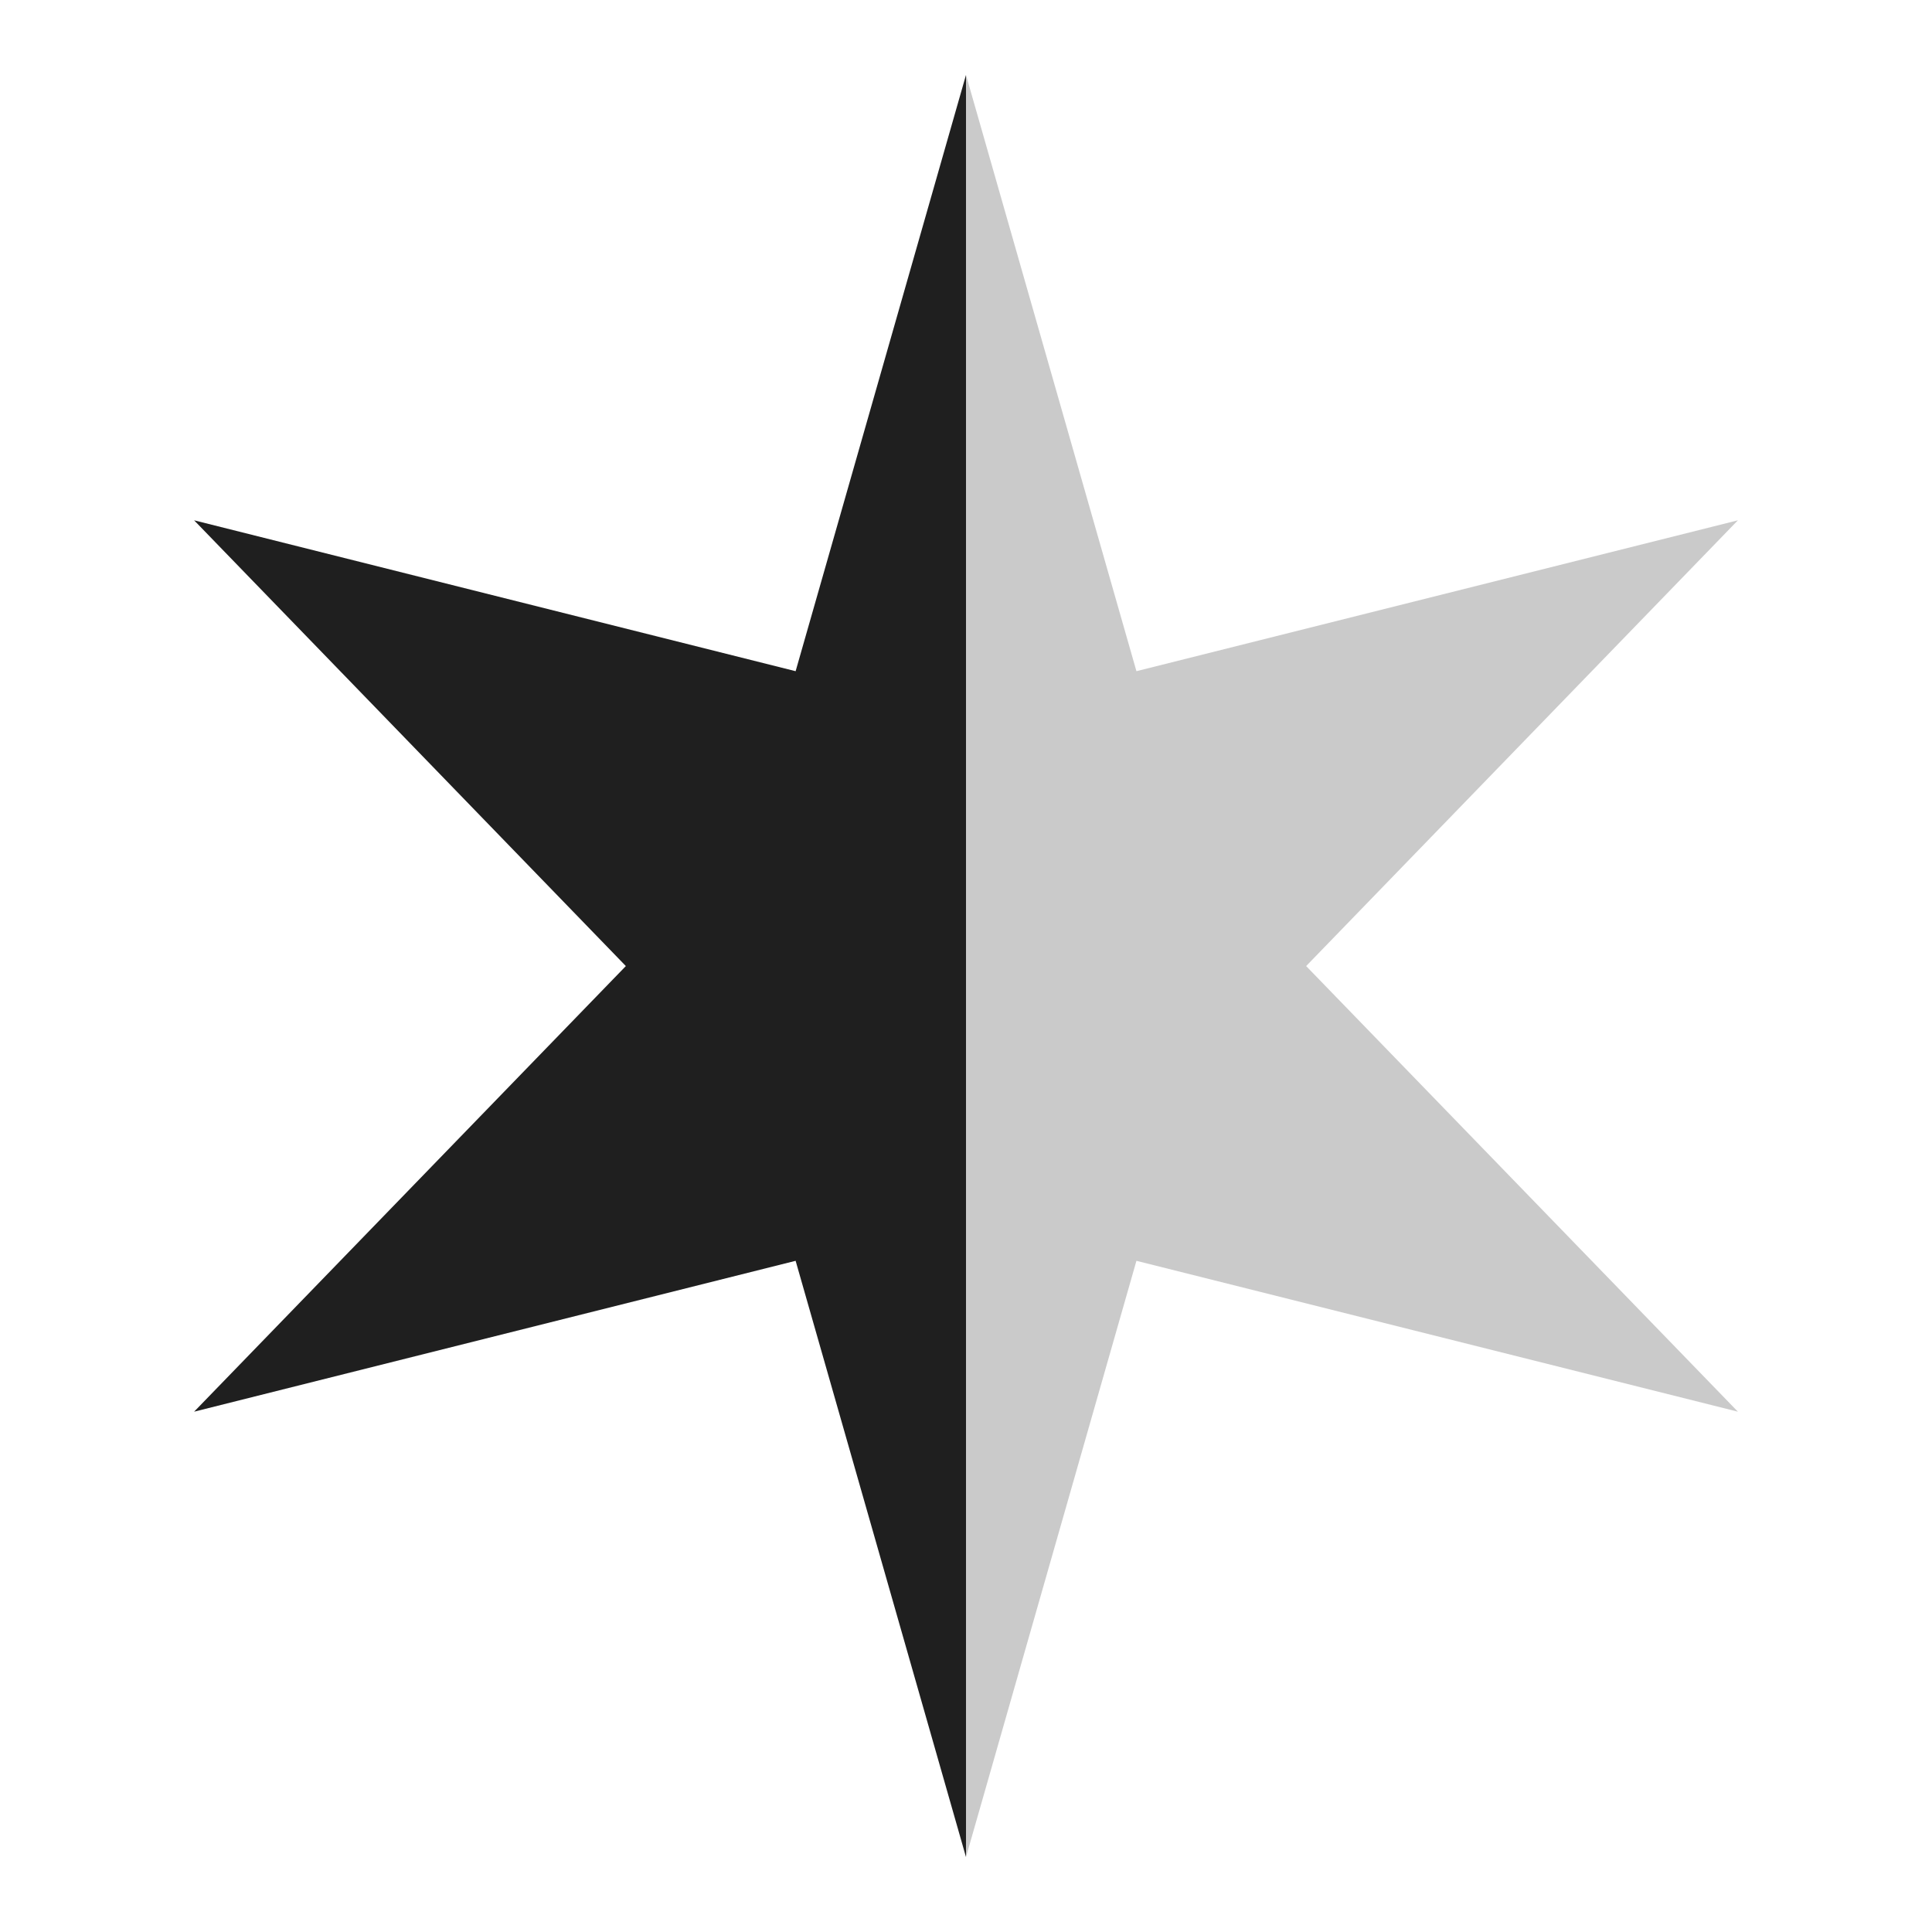
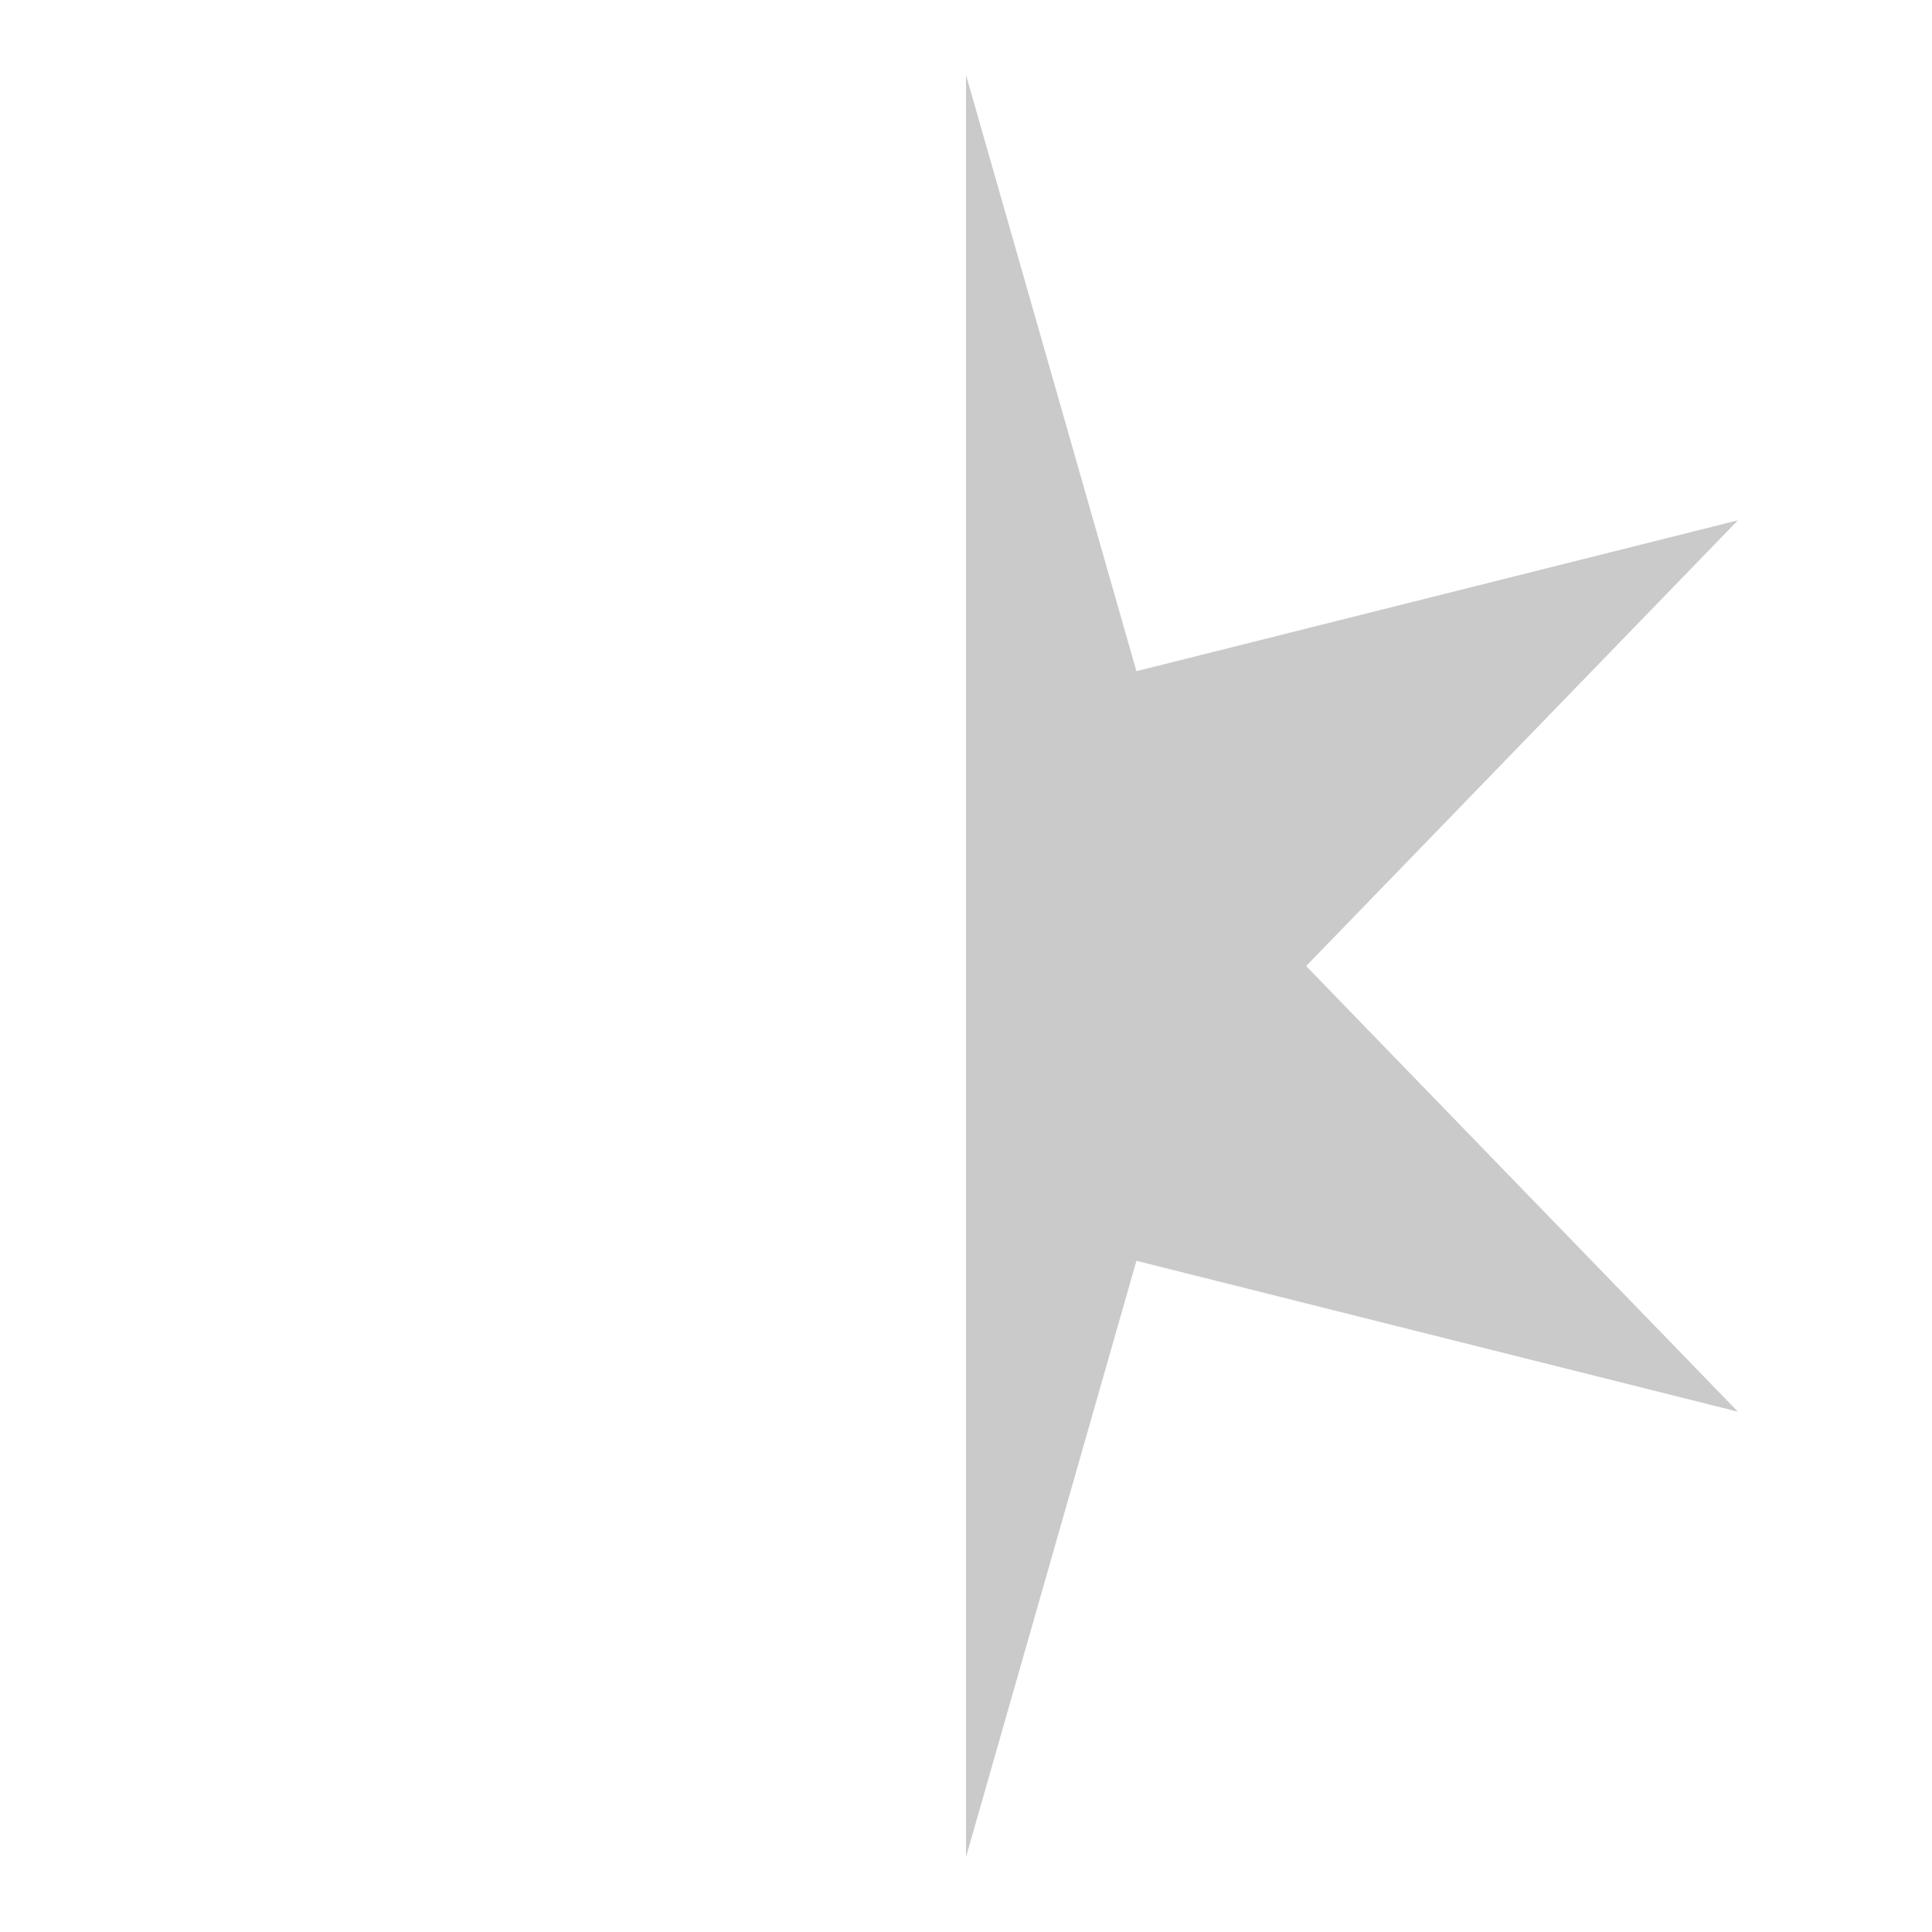
<svg xmlns="http://www.w3.org/2000/svg" fill="none" viewBox="0 0 32 32" height="32" width="32">
-   <path fill="#1F1F1F" d="M16 1.241L13.178 11.117L3.215 8.618L10.366 16.001L3.215 23.382L13.178 20.883L16 30.759V1.241Z" clip-rule="evenodd" fill-rule="evenodd" />
  <path fill="#CACACA" d="M16 1.241L18.823 11.117L28.785 8.618L21.634 16.001L28.785 23.382L18.823 20.883L16 30.759V1.241Z" clip-rule="evenodd" fill-rule="evenodd" />
</svg>